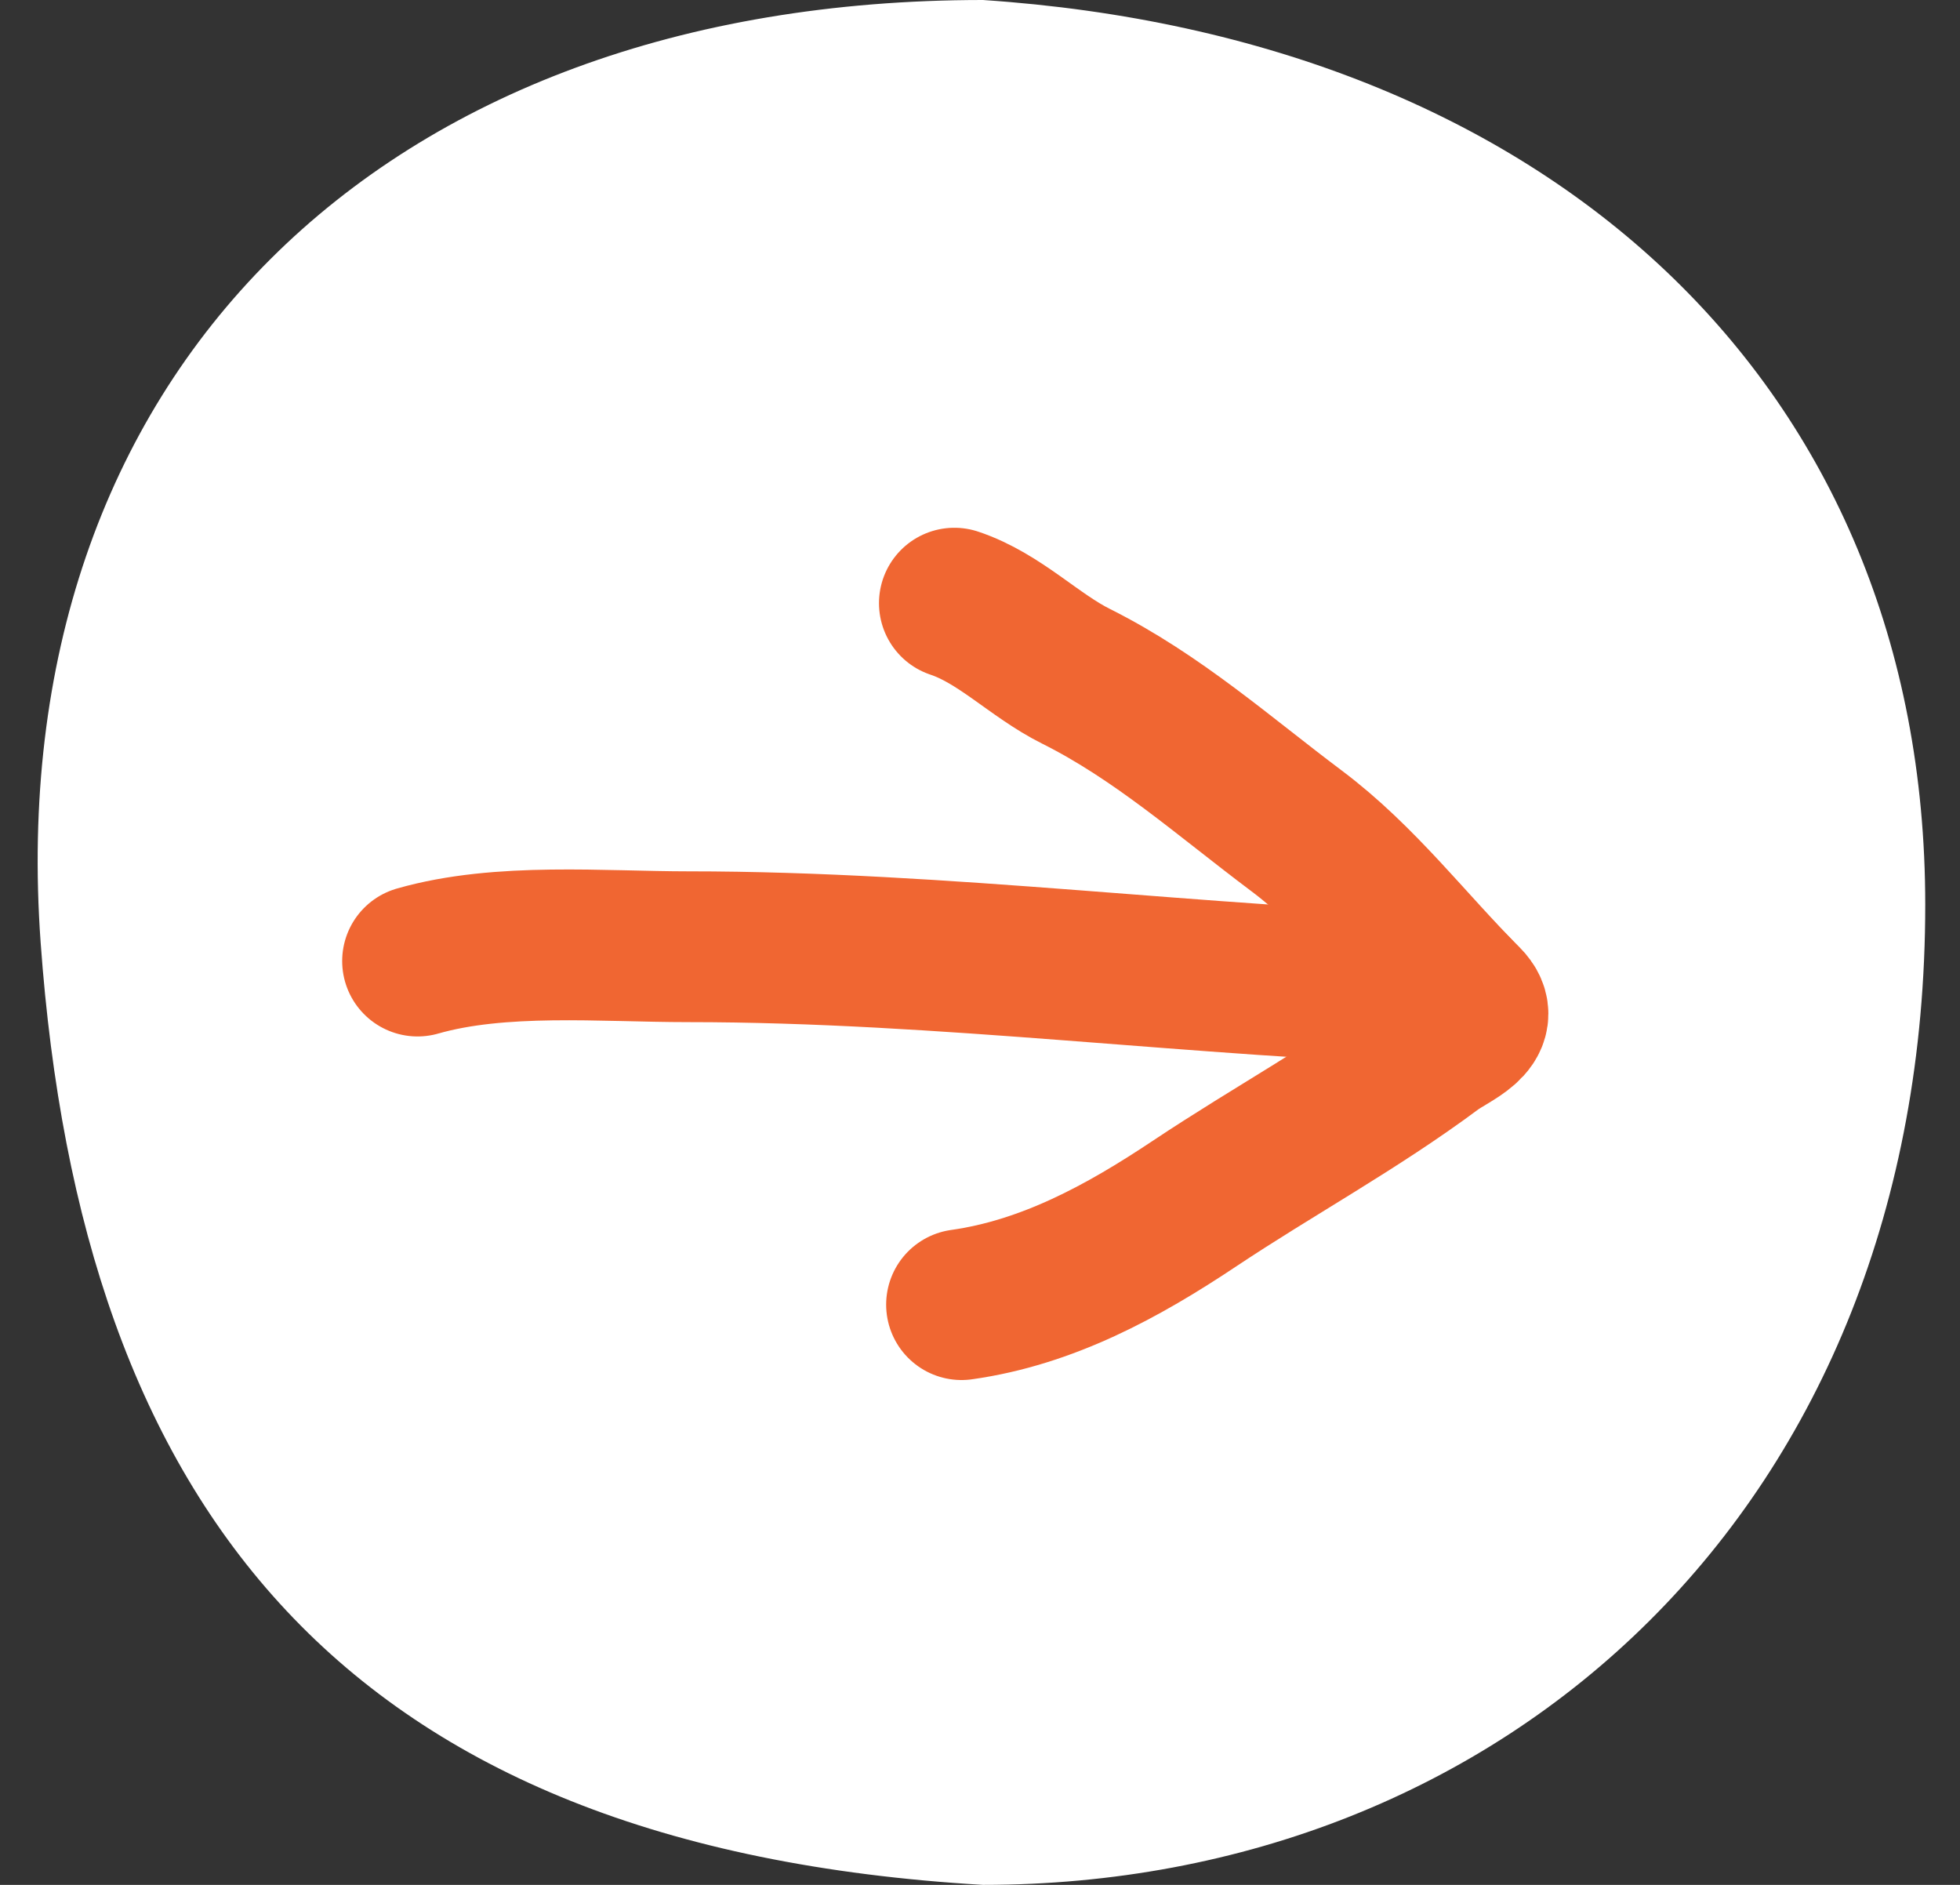
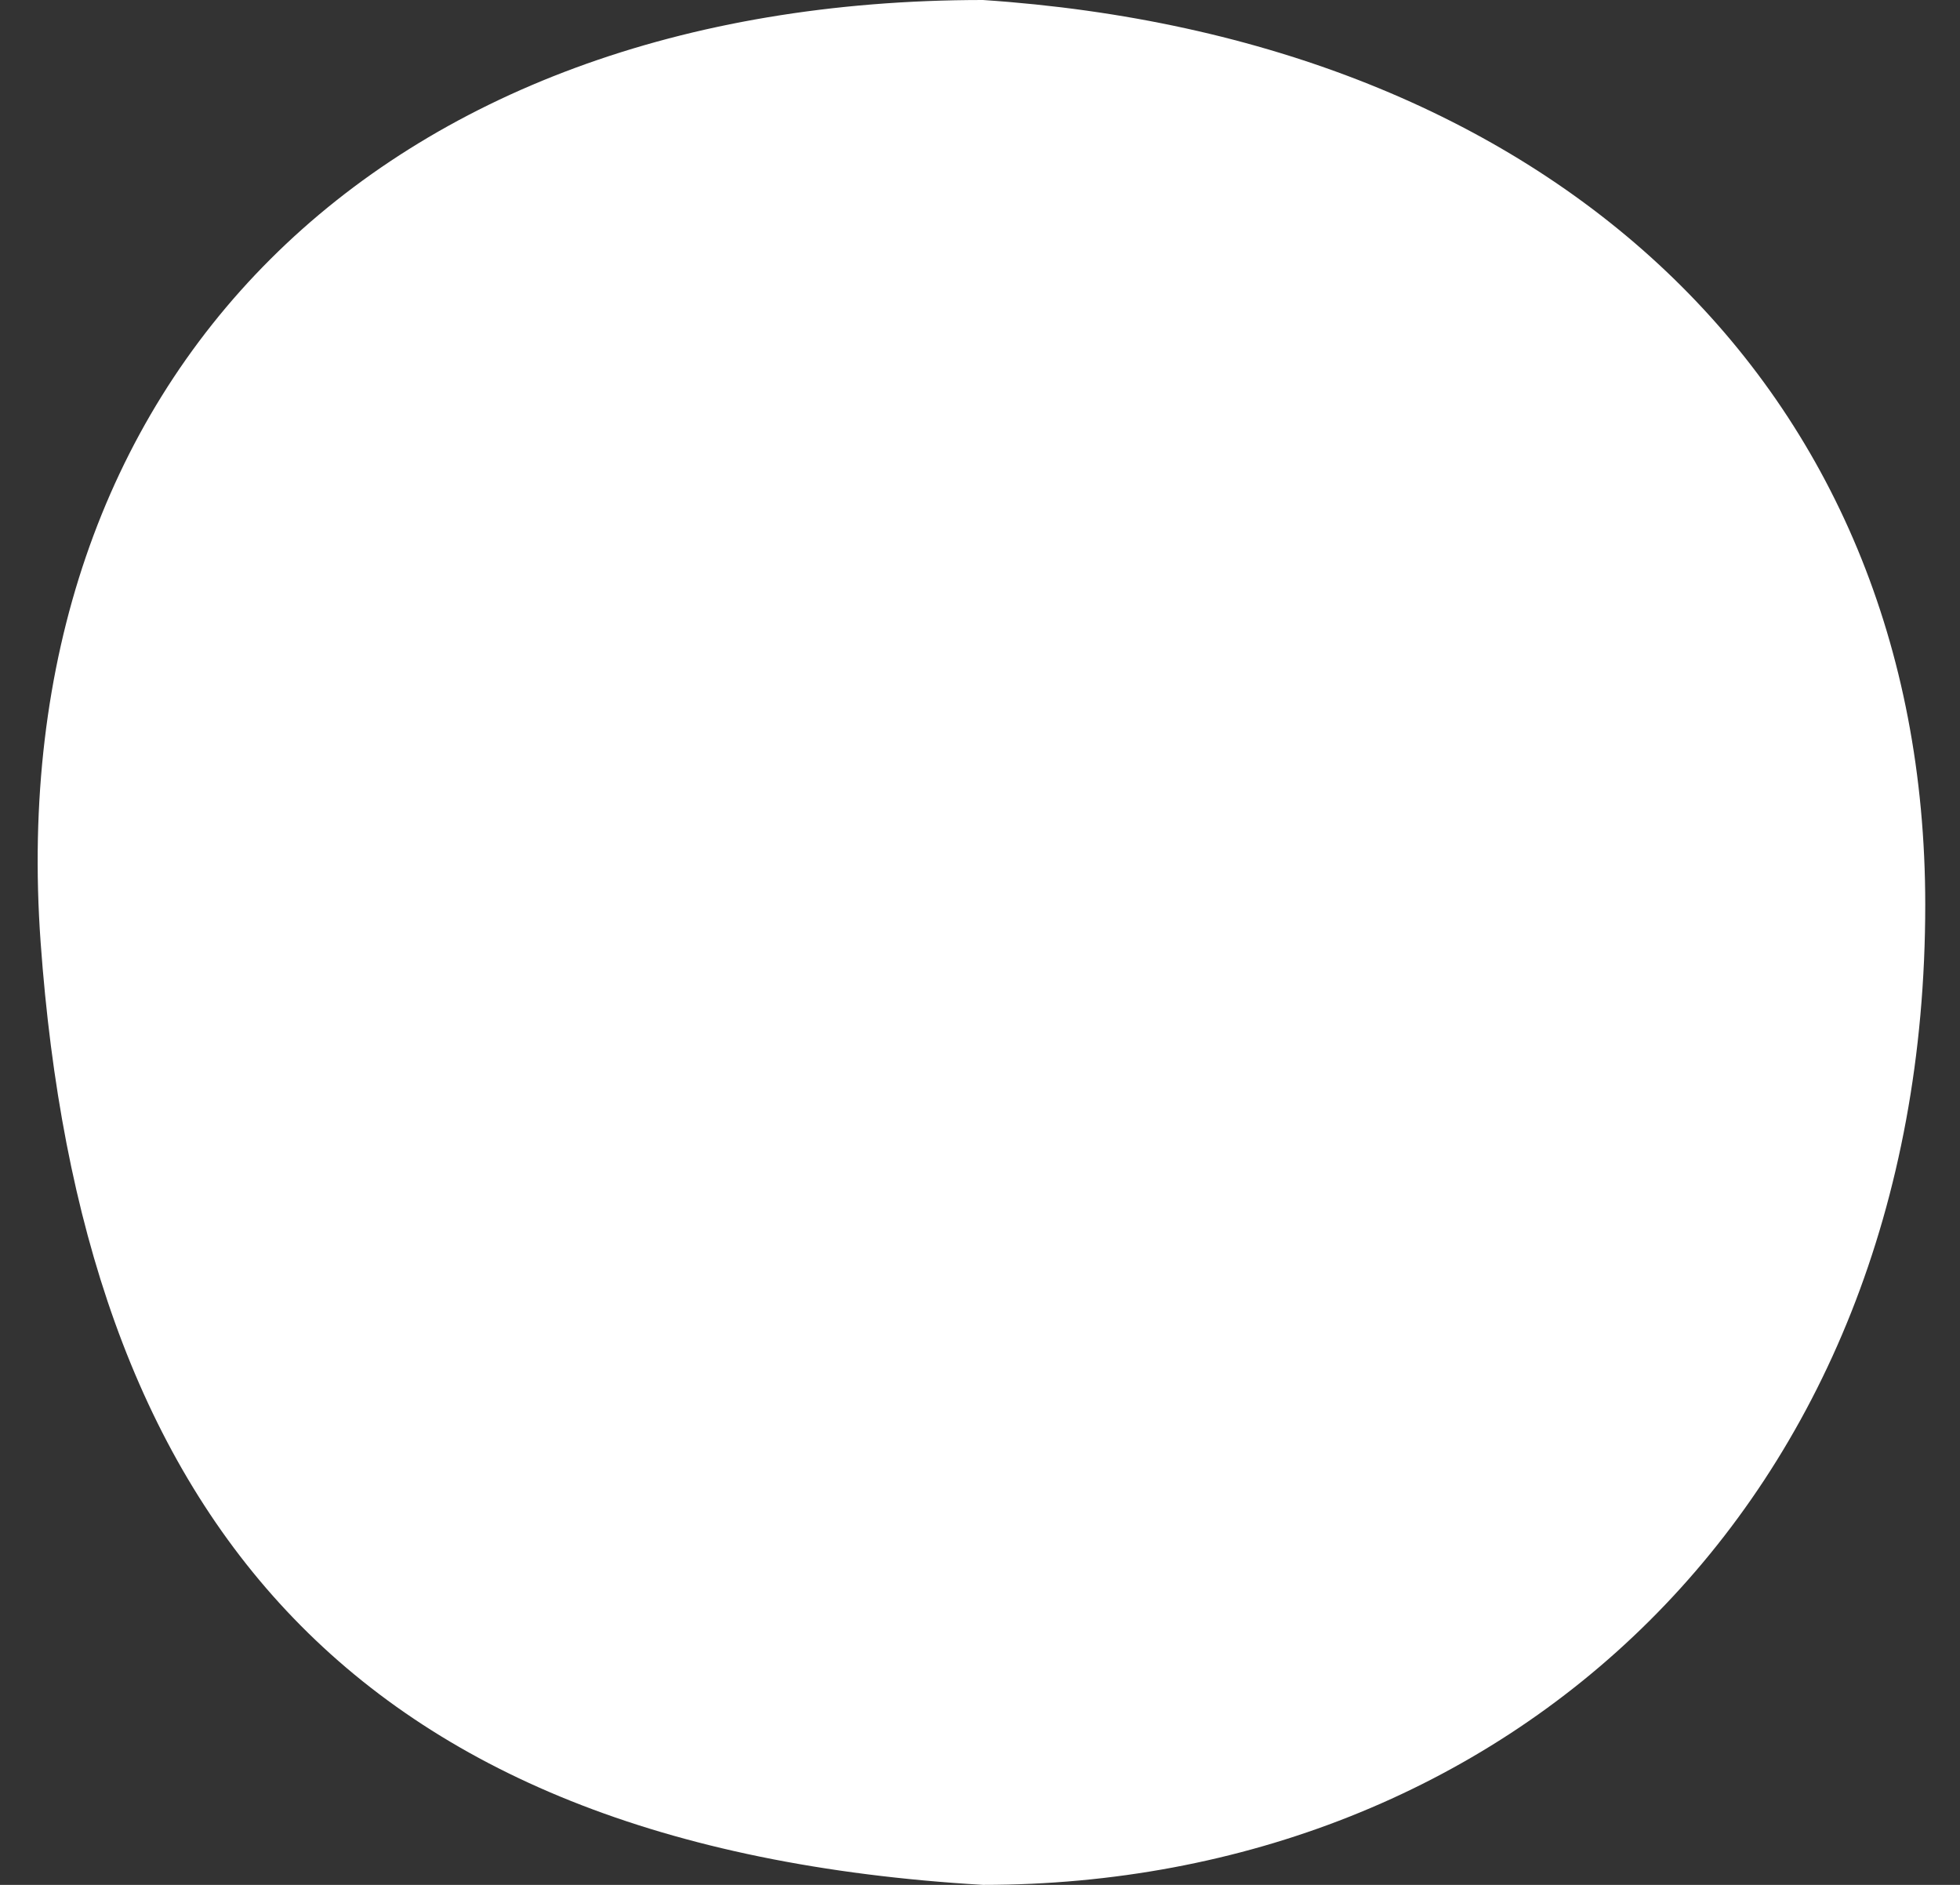
<svg xmlns="http://www.w3.org/2000/svg" width="26" height="25" viewBox="0 0 26 25" fill="none">
  <rect x="0" y="0" width="26" height="25" fill="#333333" stroke="none" />
-   <path d="M19.305 13.475C15.907 13.372 12.527 12.905 9.131 12.905C7.989 12.905 6.643 12.779 5.539 13.095" stroke="white" stroke-width="2" stroke-linecap="round" />
+   <path d="M19.305 13.475C7.989 12.905 6.643 12.779 5.539 13.095" stroke="white" stroke-width="2" stroke-linecap="round" />
  <path d="M12.755 17.652C13.891 17.492 14.89 16.949 15.845 16.312C16.9 15.609 18.001 15.013 19.02 14.255C19.253 14.083 19.742 13.912 19.448 13.617C18.696 12.865 18.058 12.012 17.195 11.365C16.23 10.641 15.357 9.86 14.274 9.319C13.72 9.042 13.262 8.549 12.66 8.348" stroke="white" stroke-width="2" stroke-linecap="round" />
  <path d="M25.539 12C25.539 20 19.943 25 13.039 25C4.539 24.5 1.077 19.981 0.539 12.5C3.72529e-09 5 5.039 0 13.039 0C20.539 0.5 25.539 5.096 25.539 12Z" fill="white" />
-   <path d="M19.305 13.127C15.907 13.024 12.527 12.557 9.131 12.557C7.989 12.557 6.643 12.431 5.539 12.747" stroke="#F06632" stroke-width="2" stroke-linecap="round" />
-   <path d="M12.755 17.304C13.891 17.144 14.89 16.601 15.845 15.964C16.9 15.261 18.001 14.665 19.02 13.907C19.253 13.735 19.742 13.564 19.448 13.269C18.696 12.517 18.058 11.664 17.195 11.017C16.23 10.293 15.357 9.512 14.274 8.97C13.72 8.694 13.262 8.201 12.66 8" stroke="#F06632" stroke-width="2" stroke-linecap="round" />
</svg>